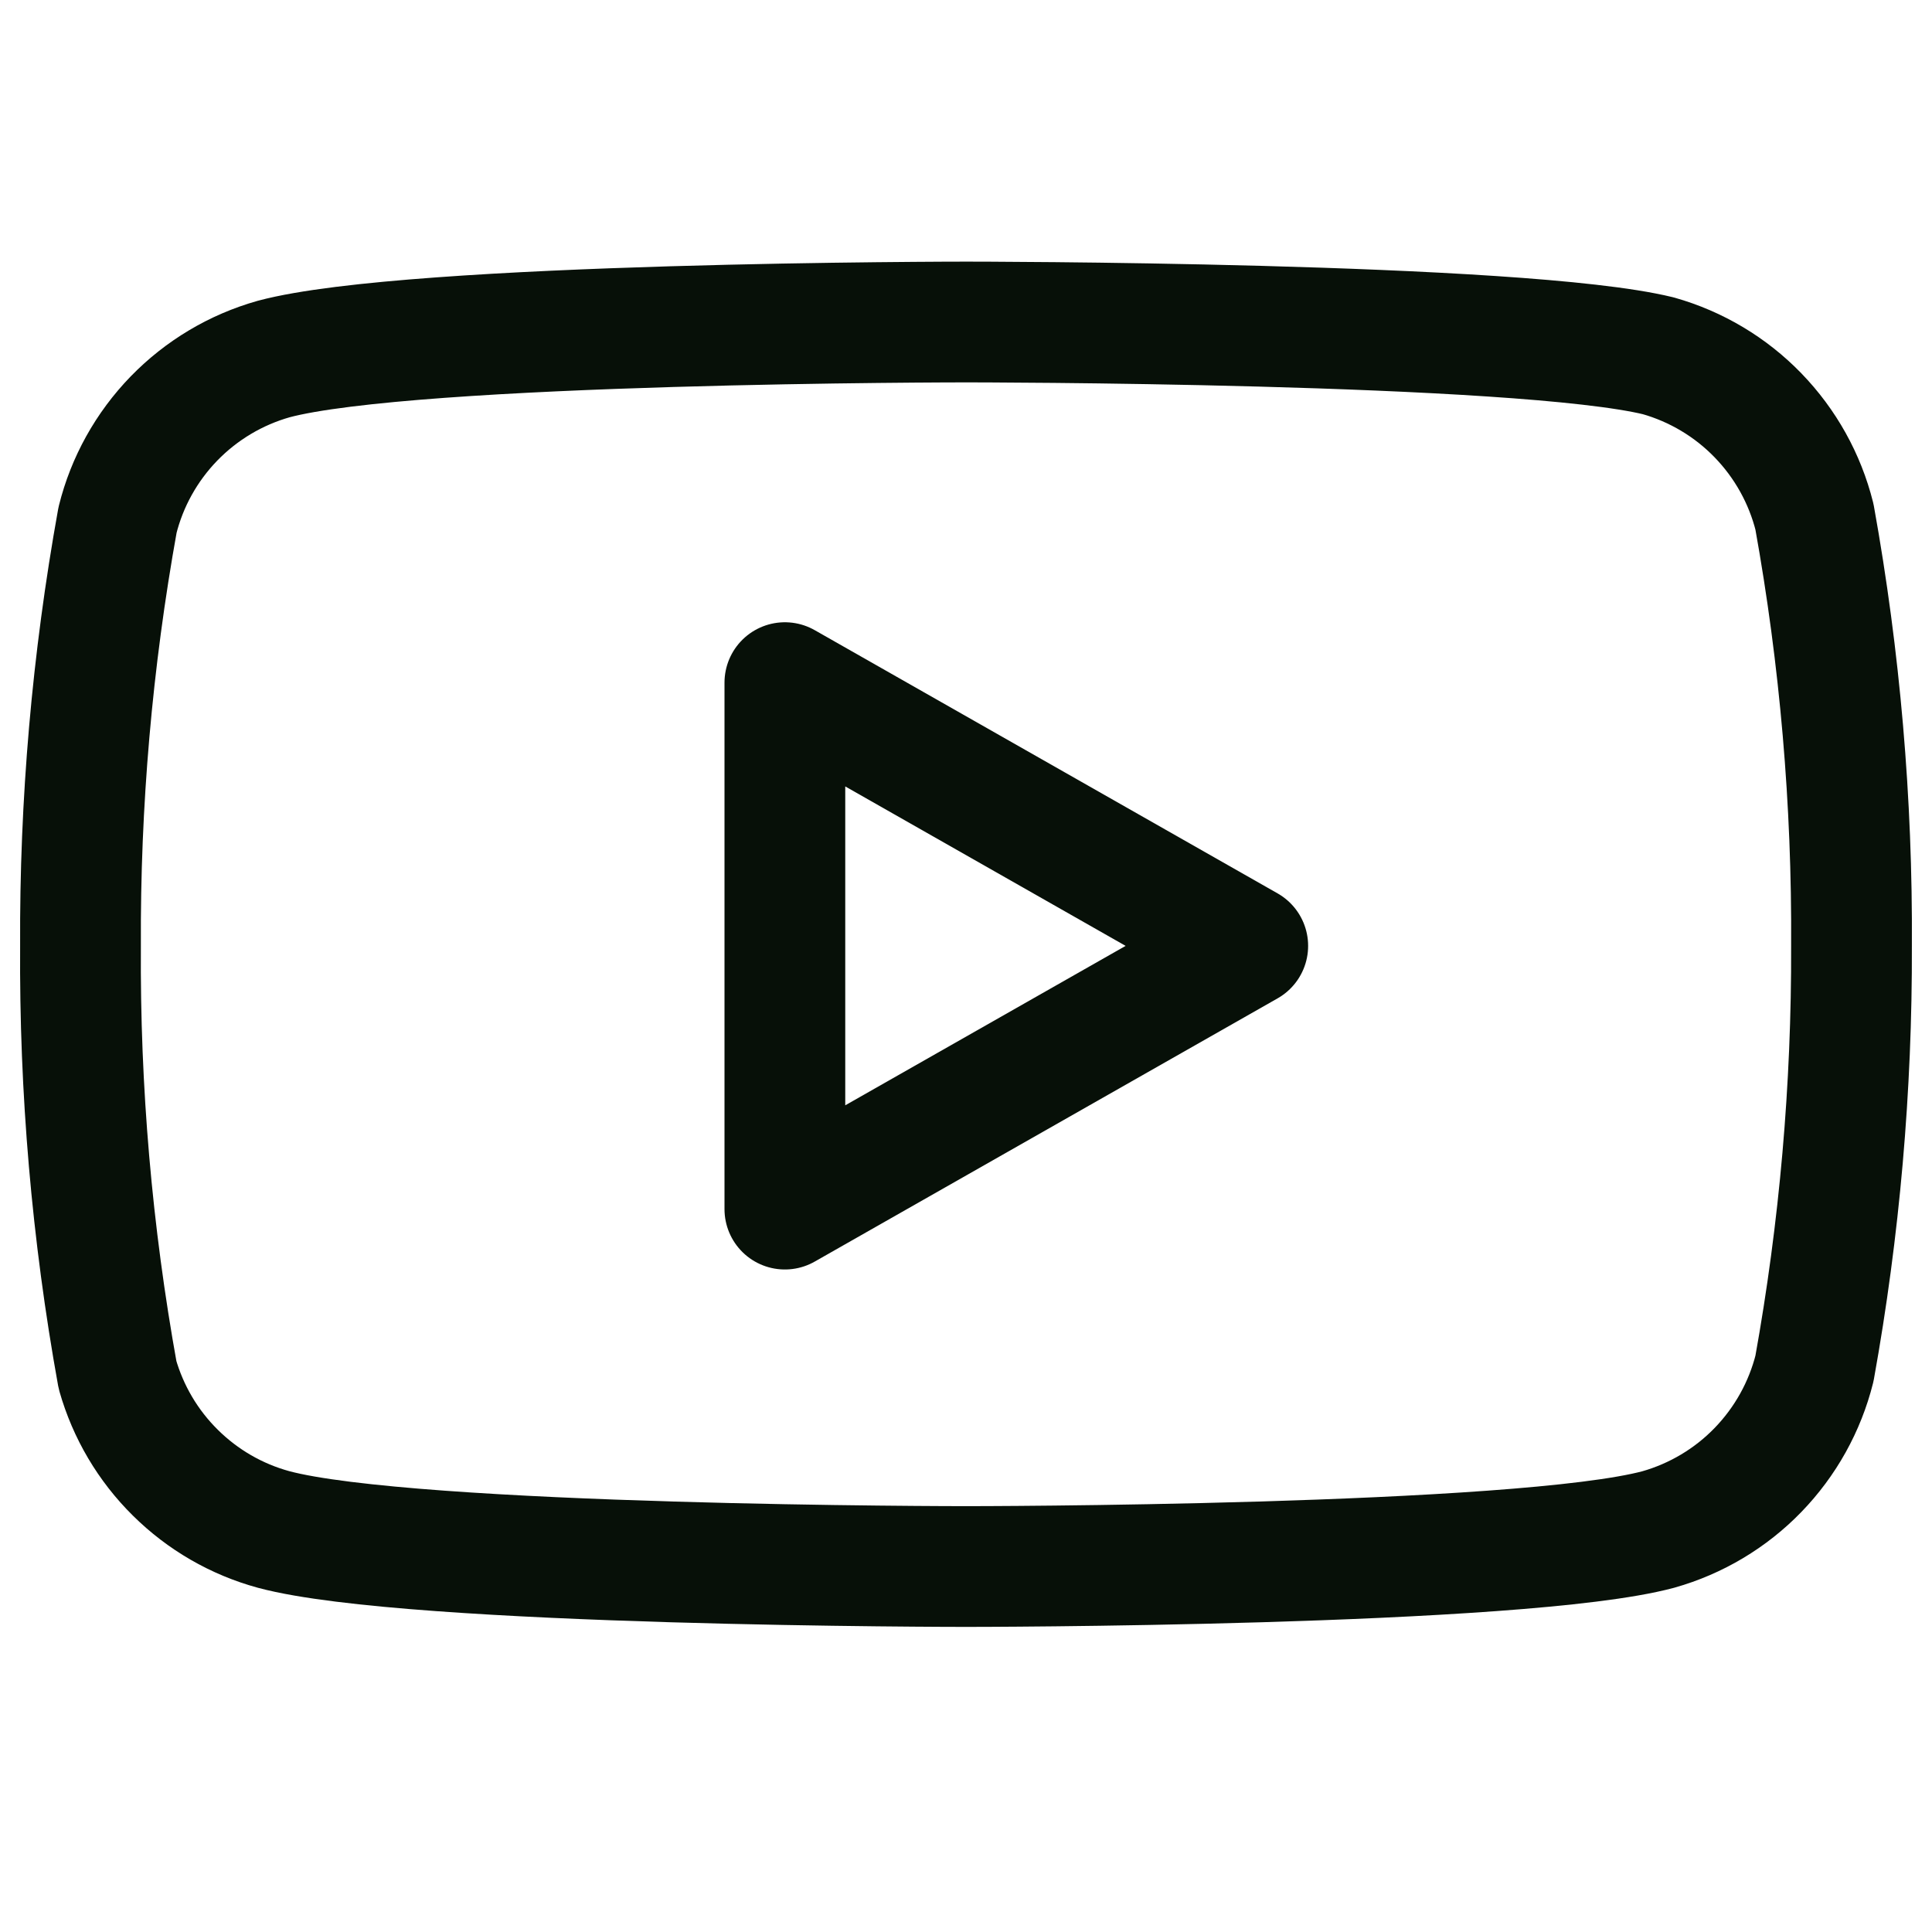
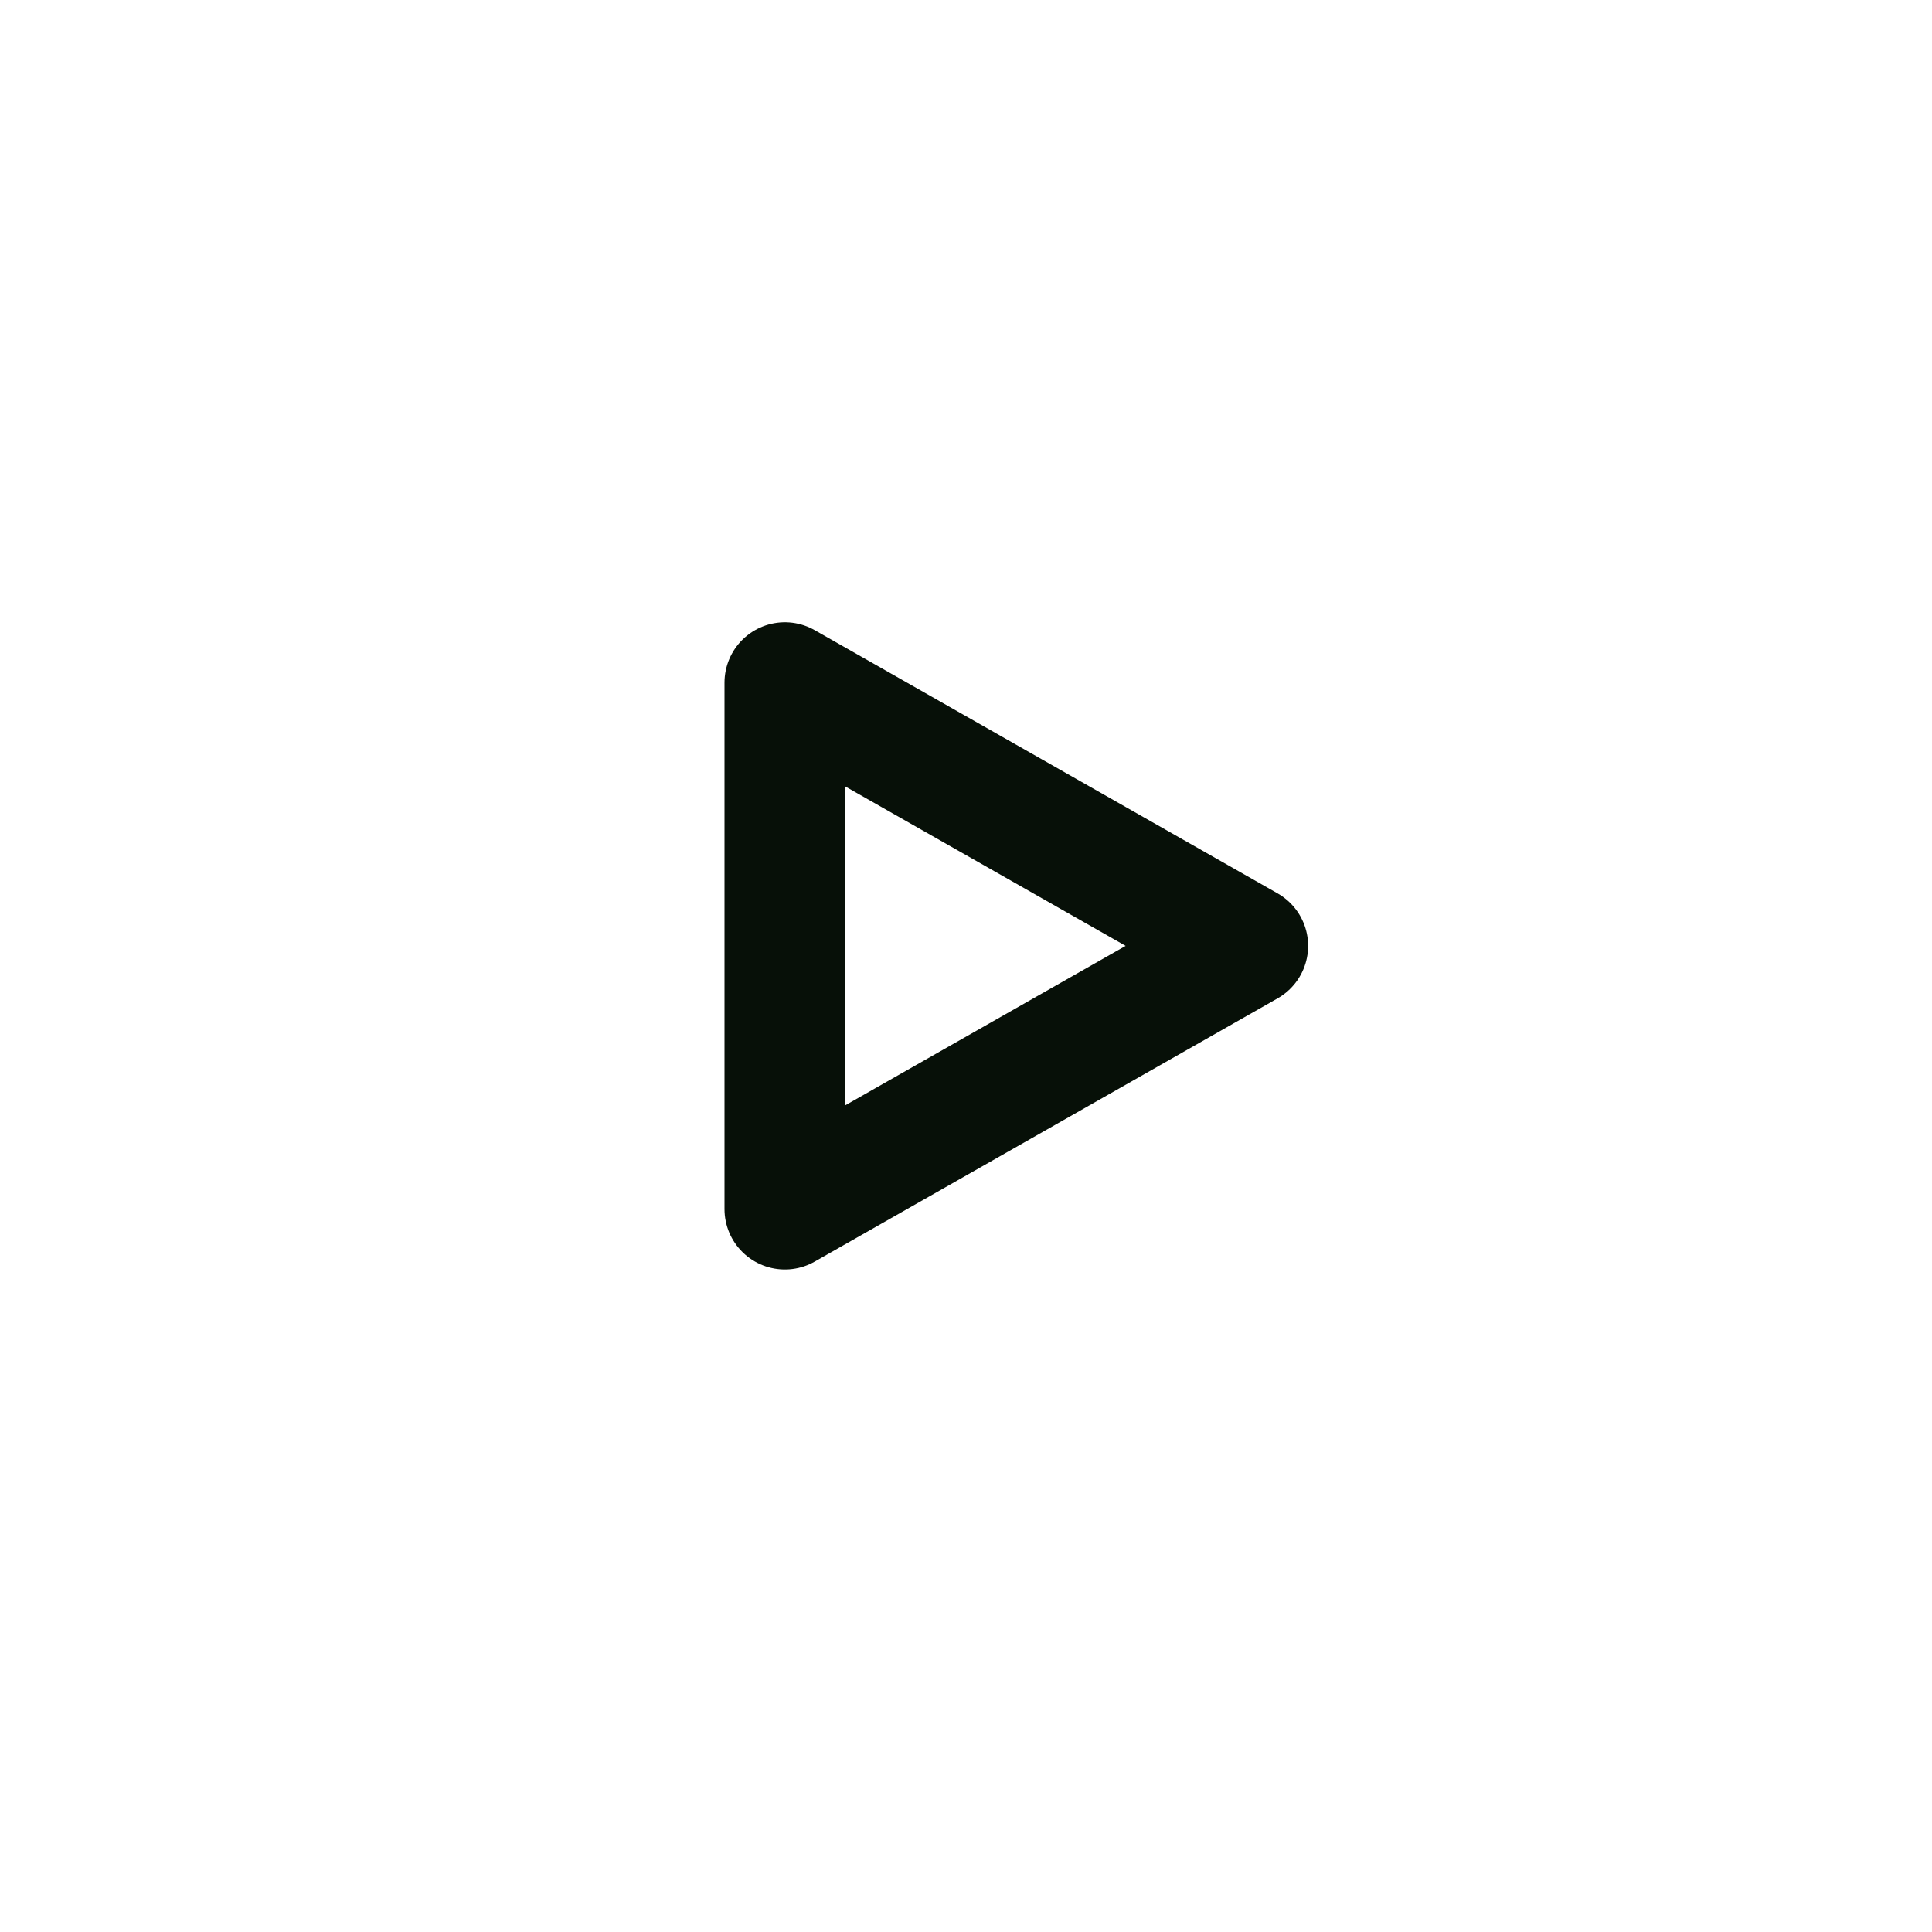
<svg xmlns="http://www.w3.org/2000/svg" fill="none" viewBox="0 0 24 24" height="24" width="24">
  <g id="youtube">
-     <path stroke-linejoin="round" stroke-linecap="round" stroke-width="1.5" stroke="#071008" d="M22.54 6.42C22.421 5.945 22.179 5.511 21.838 5.159C21.498 4.808 21.07 4.553 20.6 4.42C18.88 4 12 4 12 4C12 4 5.12 4 3.4 4.46C2.929 4.593 2.502 4.848 2.161 5.199C1.82 5.551 1.578 5.985 1.46 6.46C1.145 8.206 0.991 9.976 1 11.75C0.988 13.537 1.142 15.321 1.46 17.08C1.591 17.54 1.838 17.958 2.178 18.294C2.518 18.631 2.938 18.874 3.4 19C5.12 19.46 12 19.46 12 19.46C12 19.46 18.88 19.46 20.6 19C21.07 18.867 21.498 18.612 21.838 18.261C22.179 17.909 22.421 17.475 22.54 17C22.852 15.268 23.006 13.51 23 11.75C23.011 9.963 22.857 8.179 22.54 6.42Z" id="Vector" />
    <path stroke-linejoin="round" stroke-linecap="round" stroke-width="1.5" stroke="#071008" d="M9.75 15.02L15.5 11.75L9.75 8.48V15.02Z" id="Vector_2" />
  </g>
</svg>